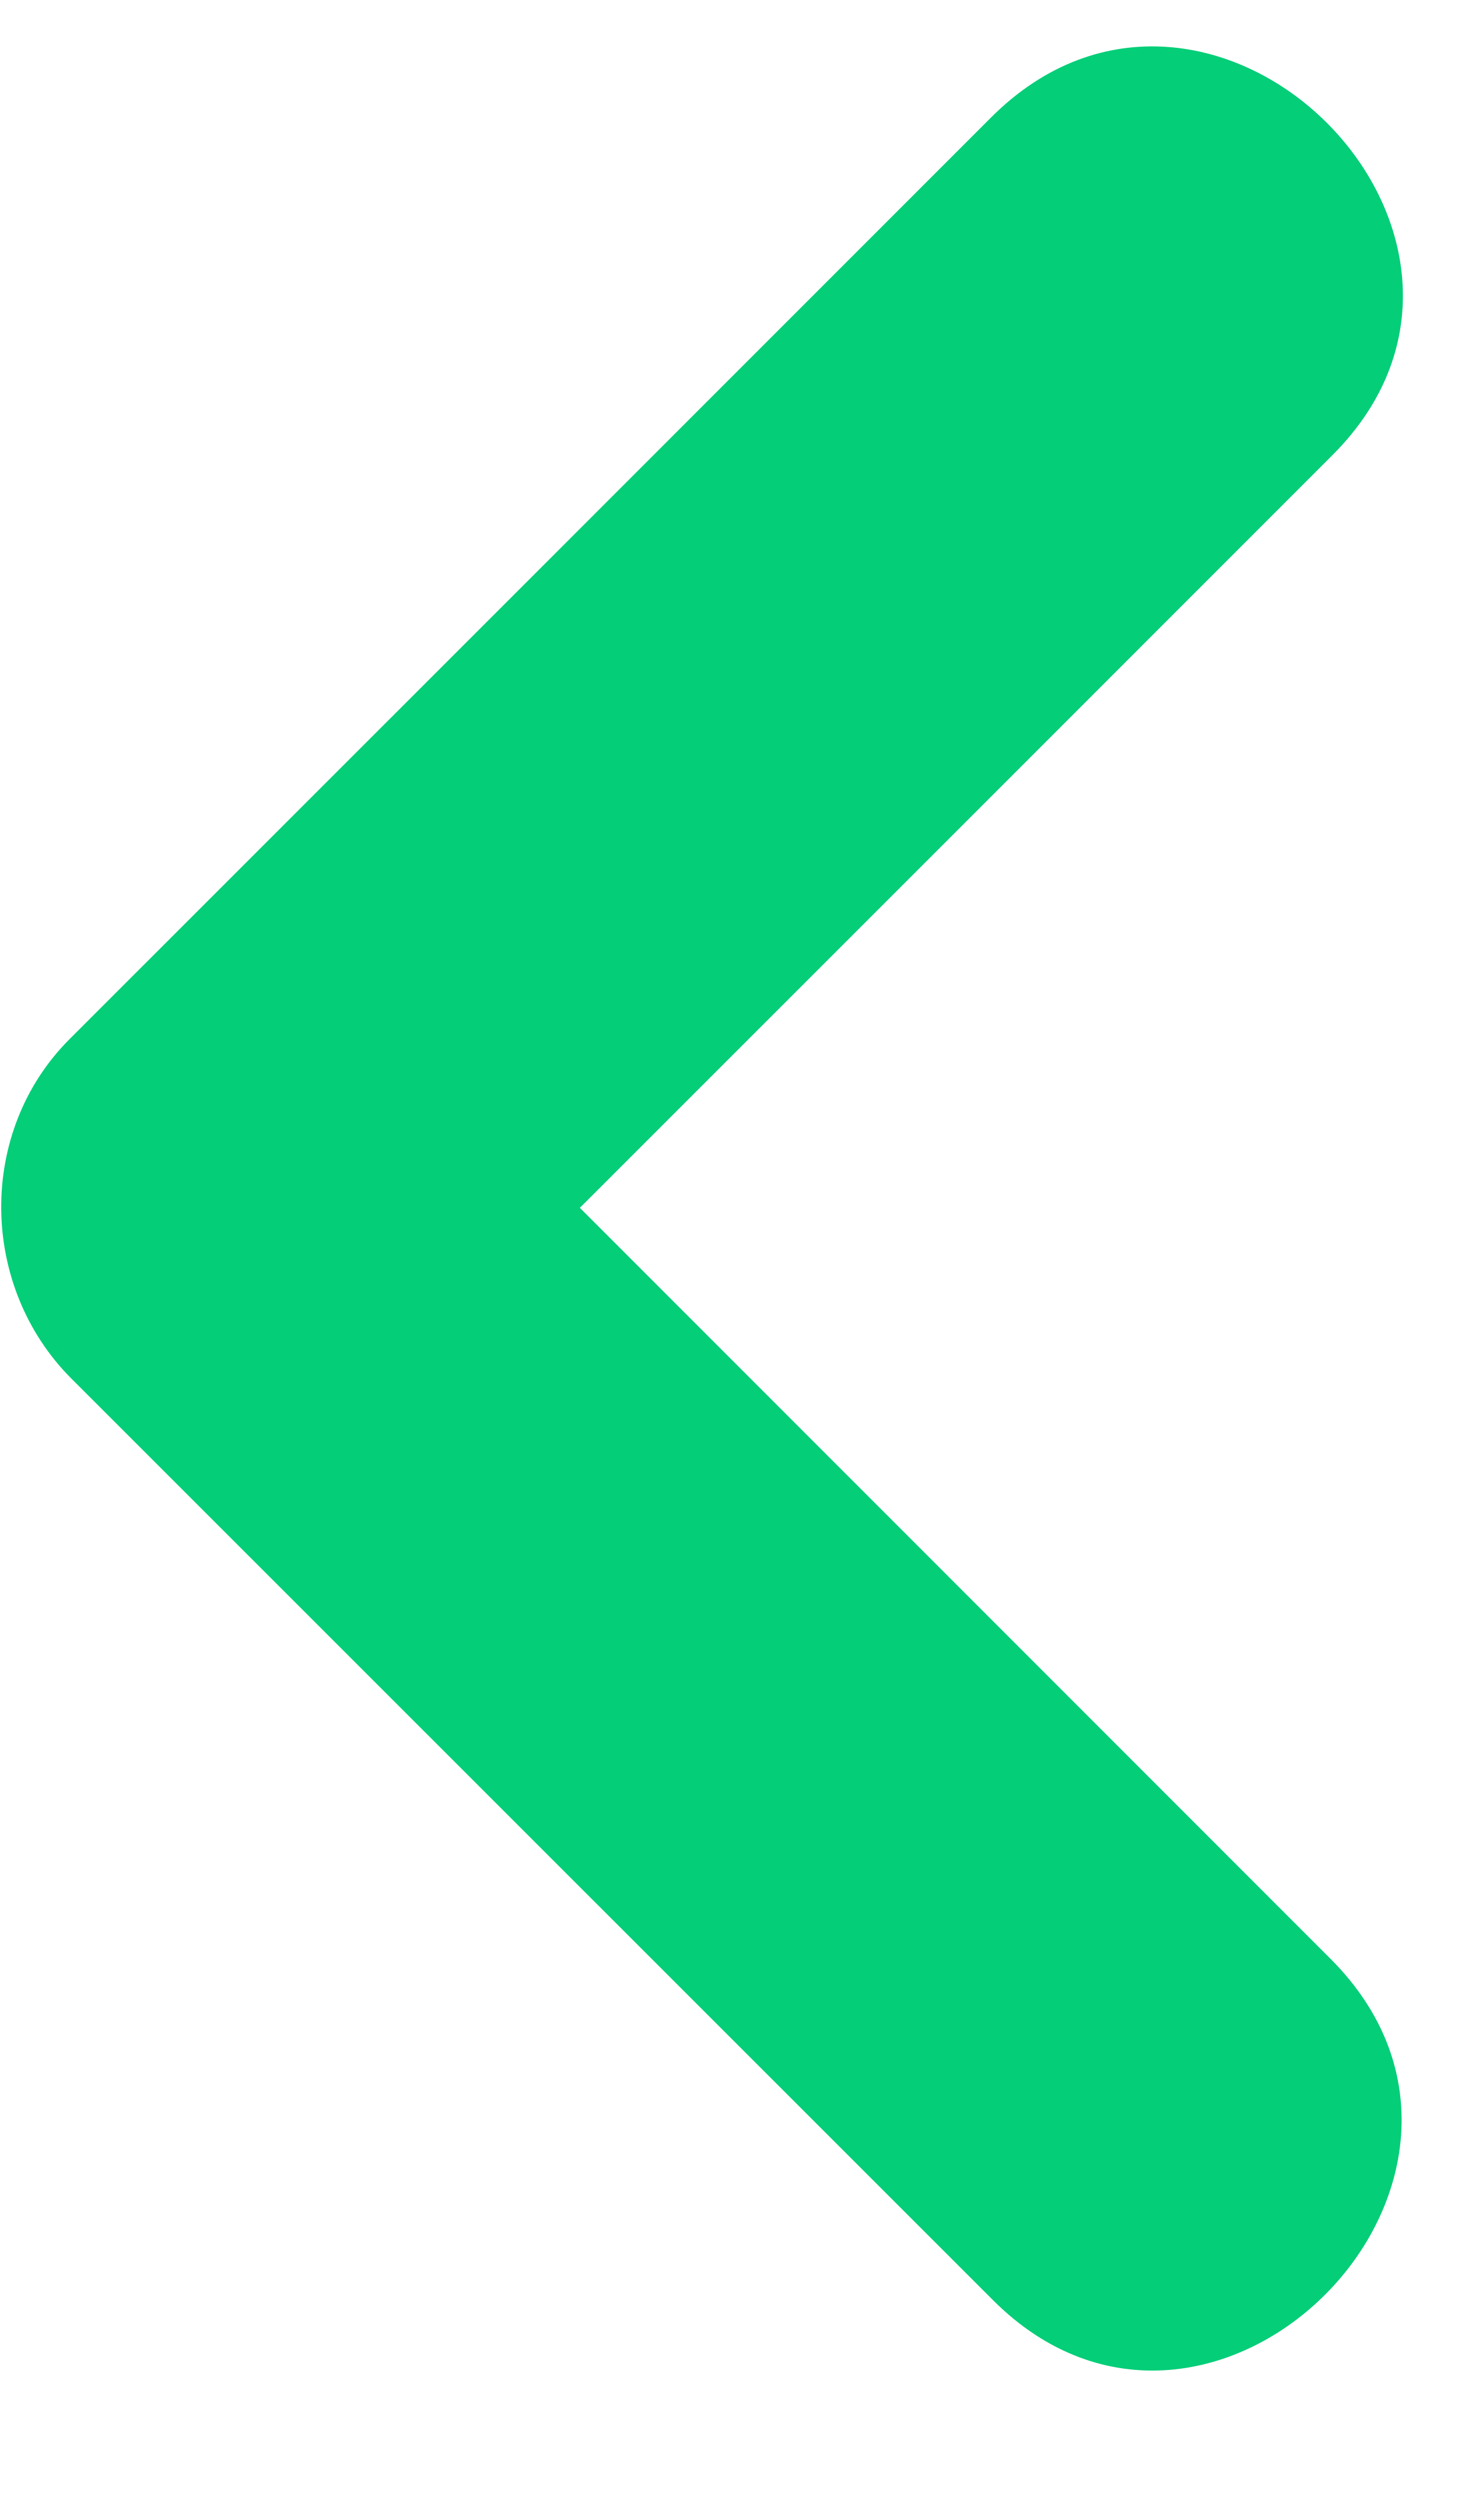
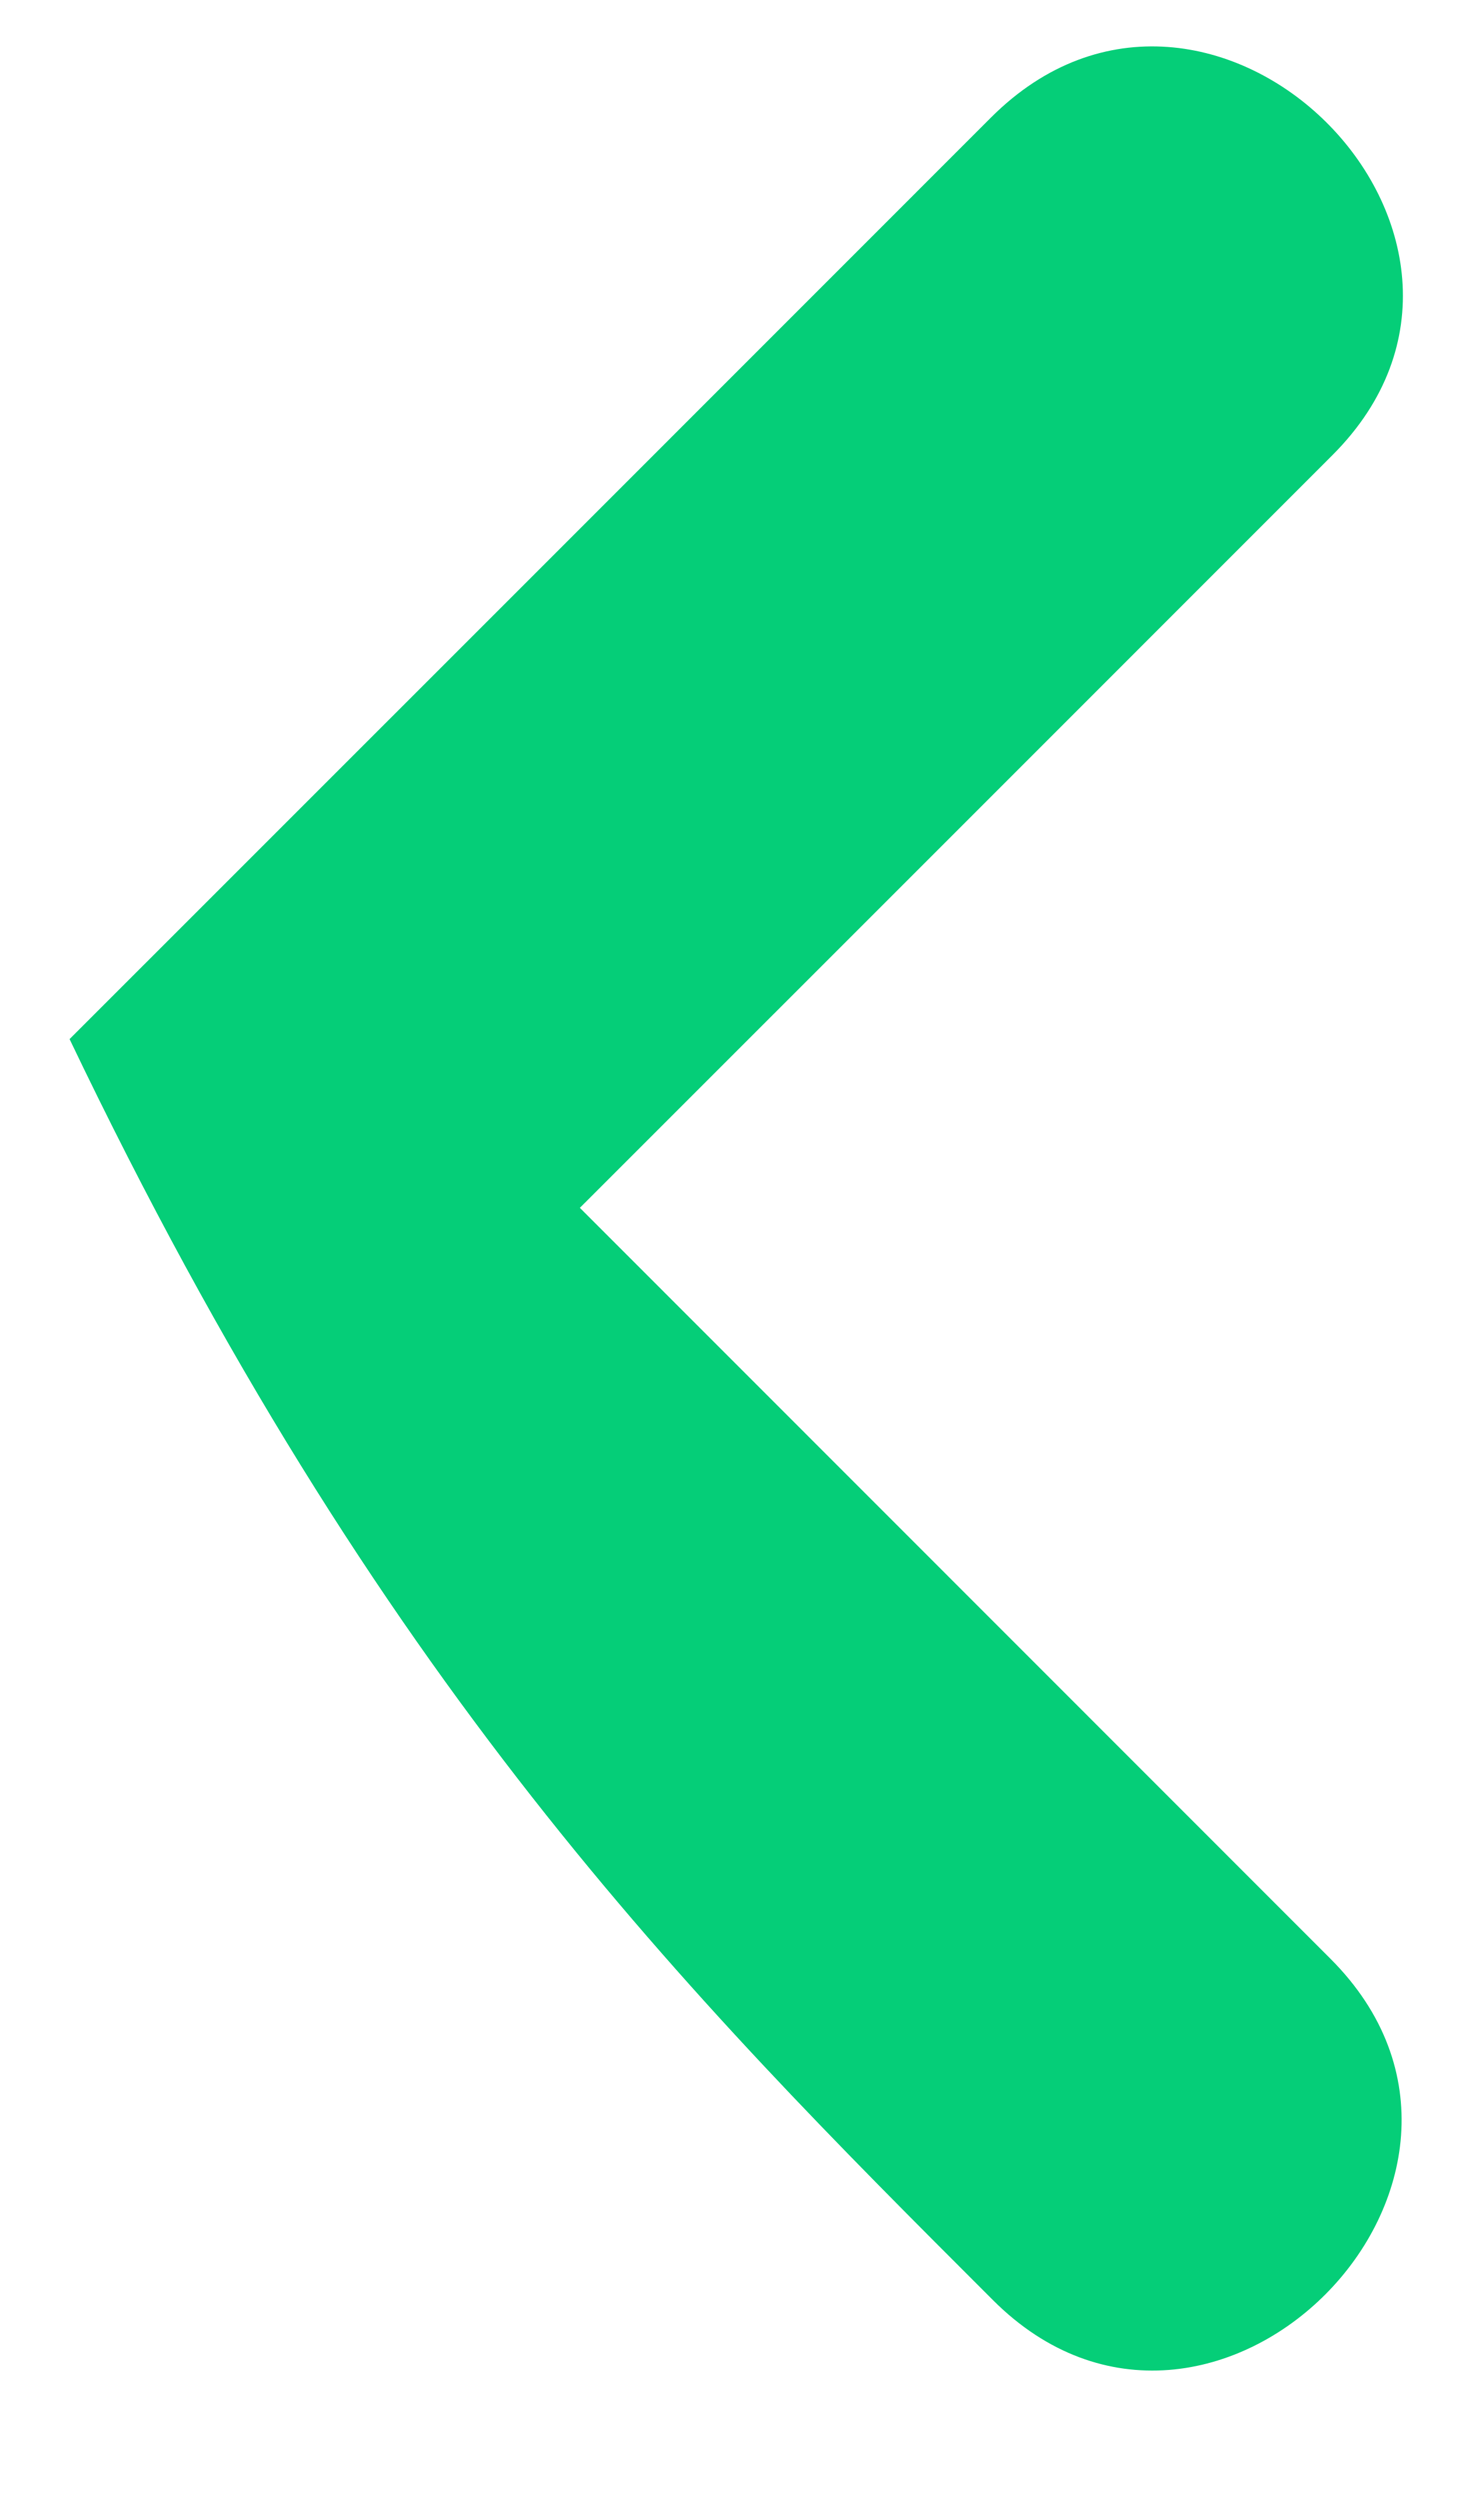
<svg xmlns="http://www.w3.org/2000/svg" width="7" height="12" viewBox="0 0 7 12" fill="none">
-   <path d="M6.388 9.403C5.187 8.201 3.985 7 2.784 5.798C3.988 4.594 5.193 3.39 6.397 2.185C7.448 1.135 5.811 -0.489 4.758 0.564C3.284 2.039 1.809 3.513 0.334 4.988C-0.111 5.433 -0.099 6.176 0.343 6.618C1.818 8.092 3.292 9.567 4.767 11.041C5.817 12.092 7.441 10.456 6.388 9.403Z" fill="#05CE78" />
+   <path d="M6.388 9.403C5.187 8.201 3.985 7 2.784 5.798C3.988 4.594 5.193 3.39 6.397 2.185C7.448 1.135 5.811 -0.489 4.758 0.564C3.284 2.039 1.809 3.513 0.334 4.988C1.818 8.092 3.292 9.567 4.767 11.041C5.817 12.092 7.441 10.456 6.388 9.403Z" fill="#05CE78" />
</svg>